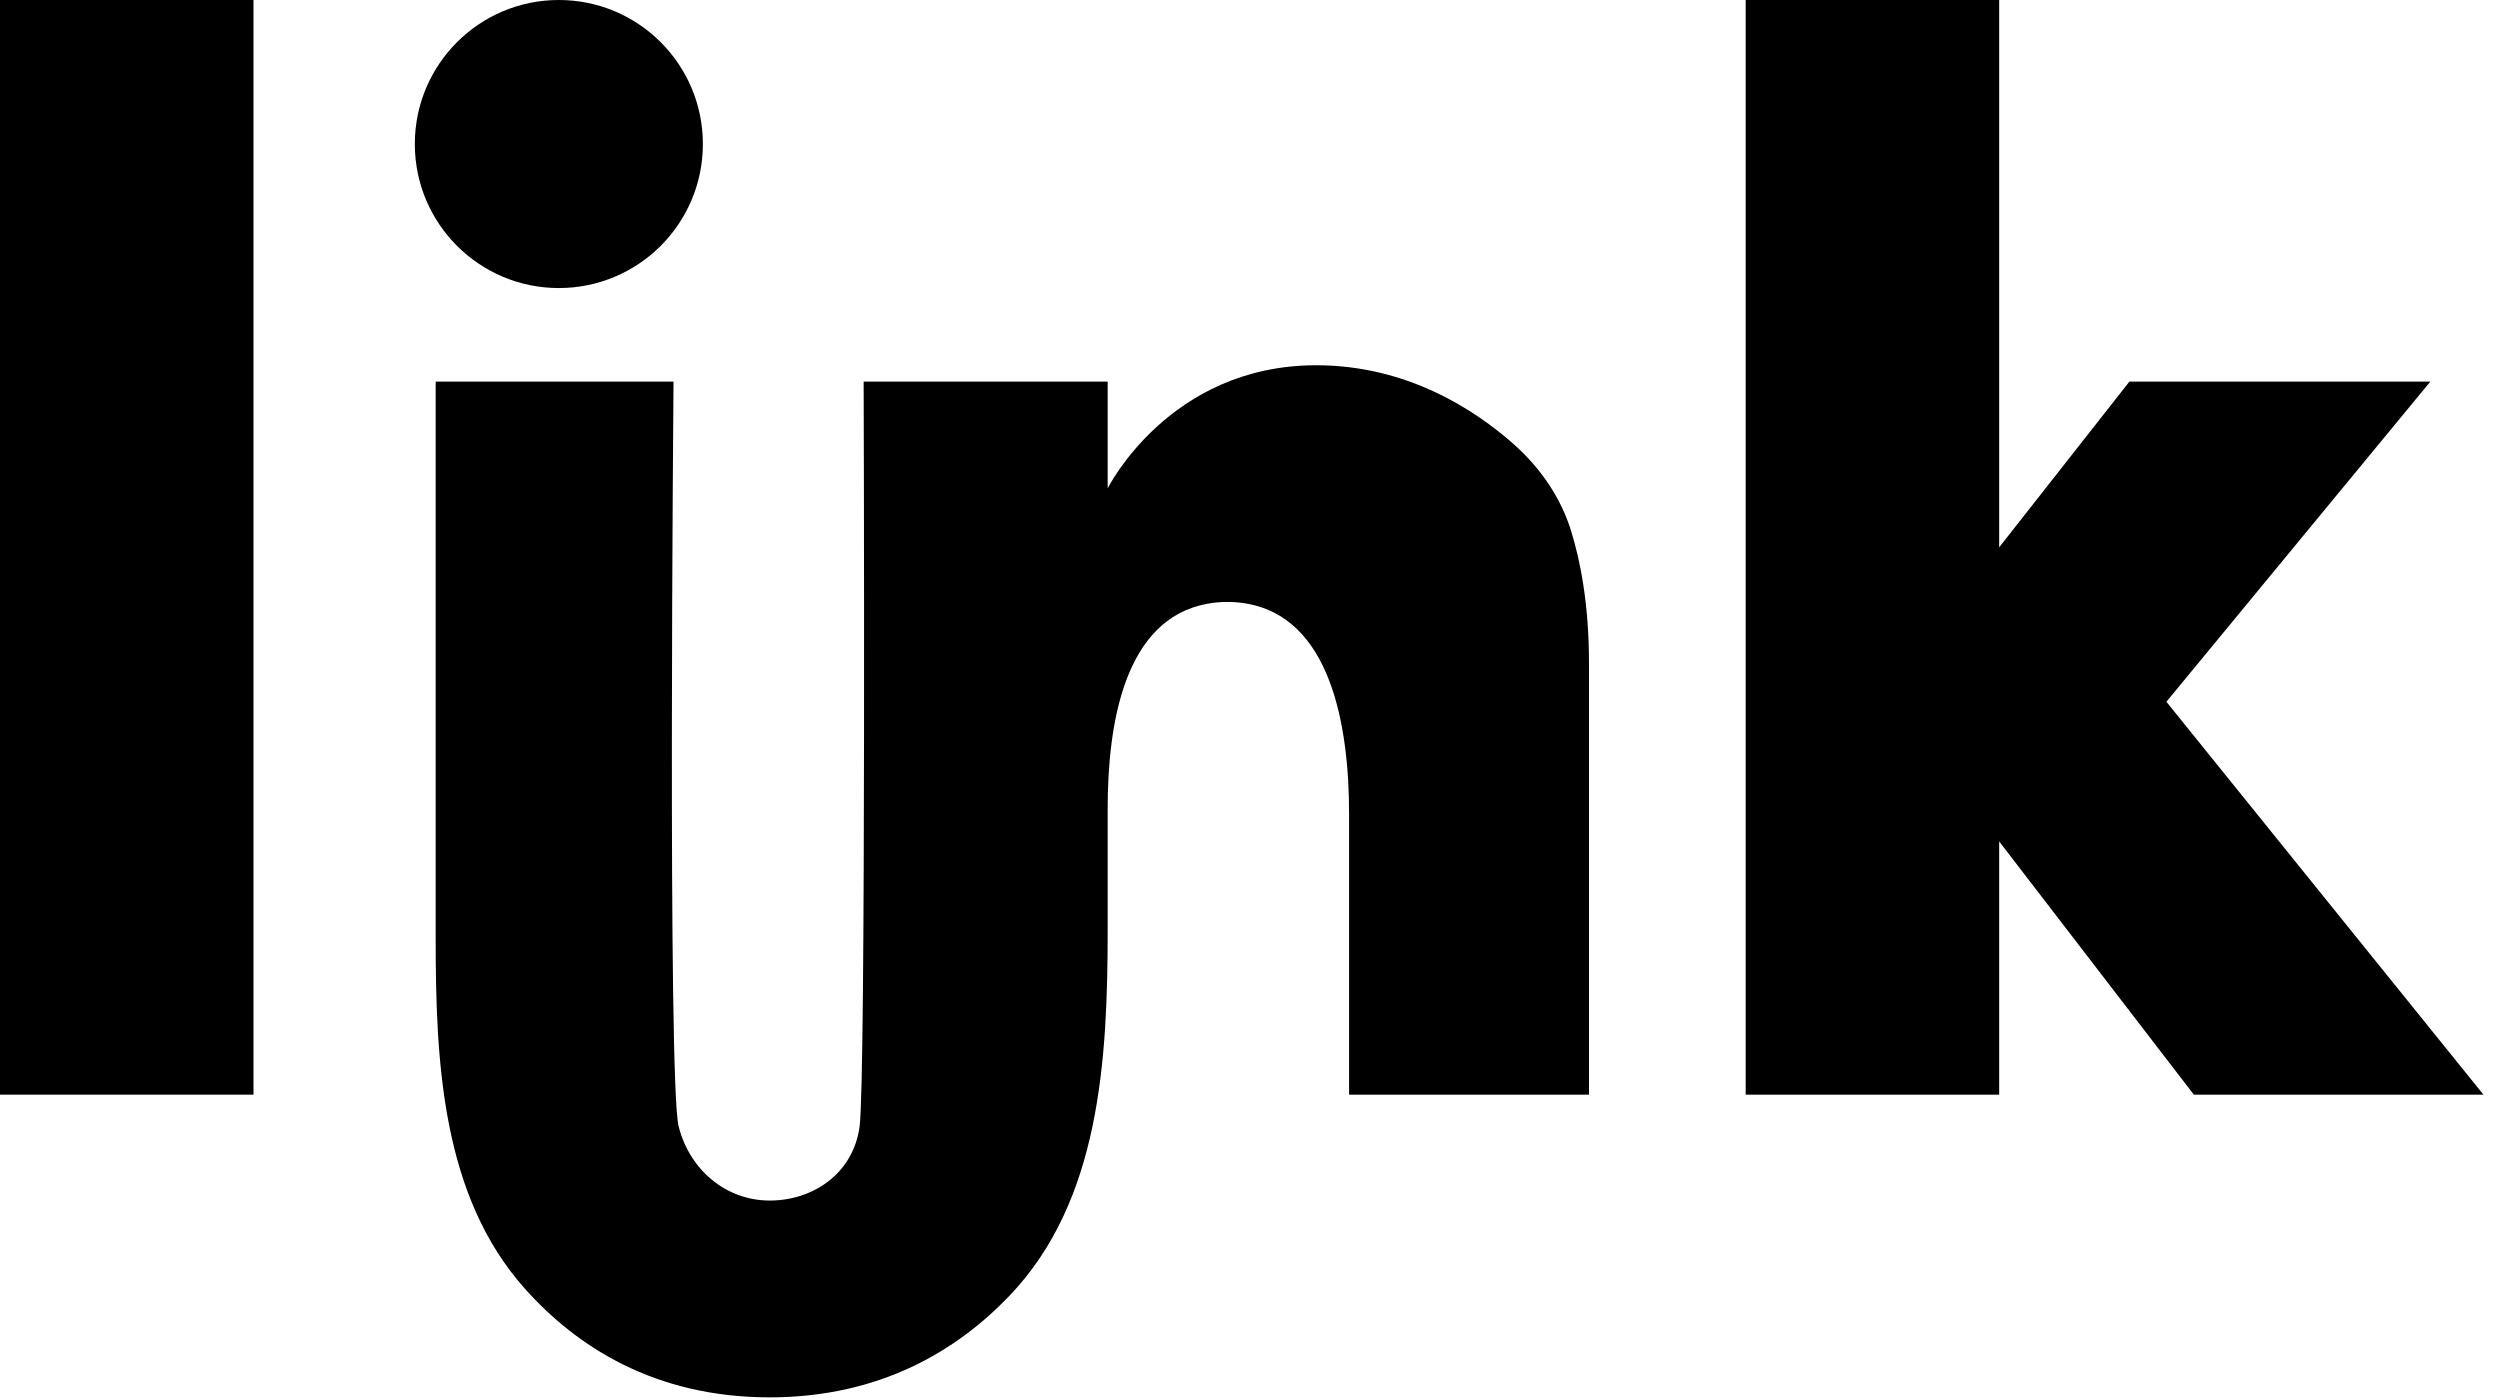
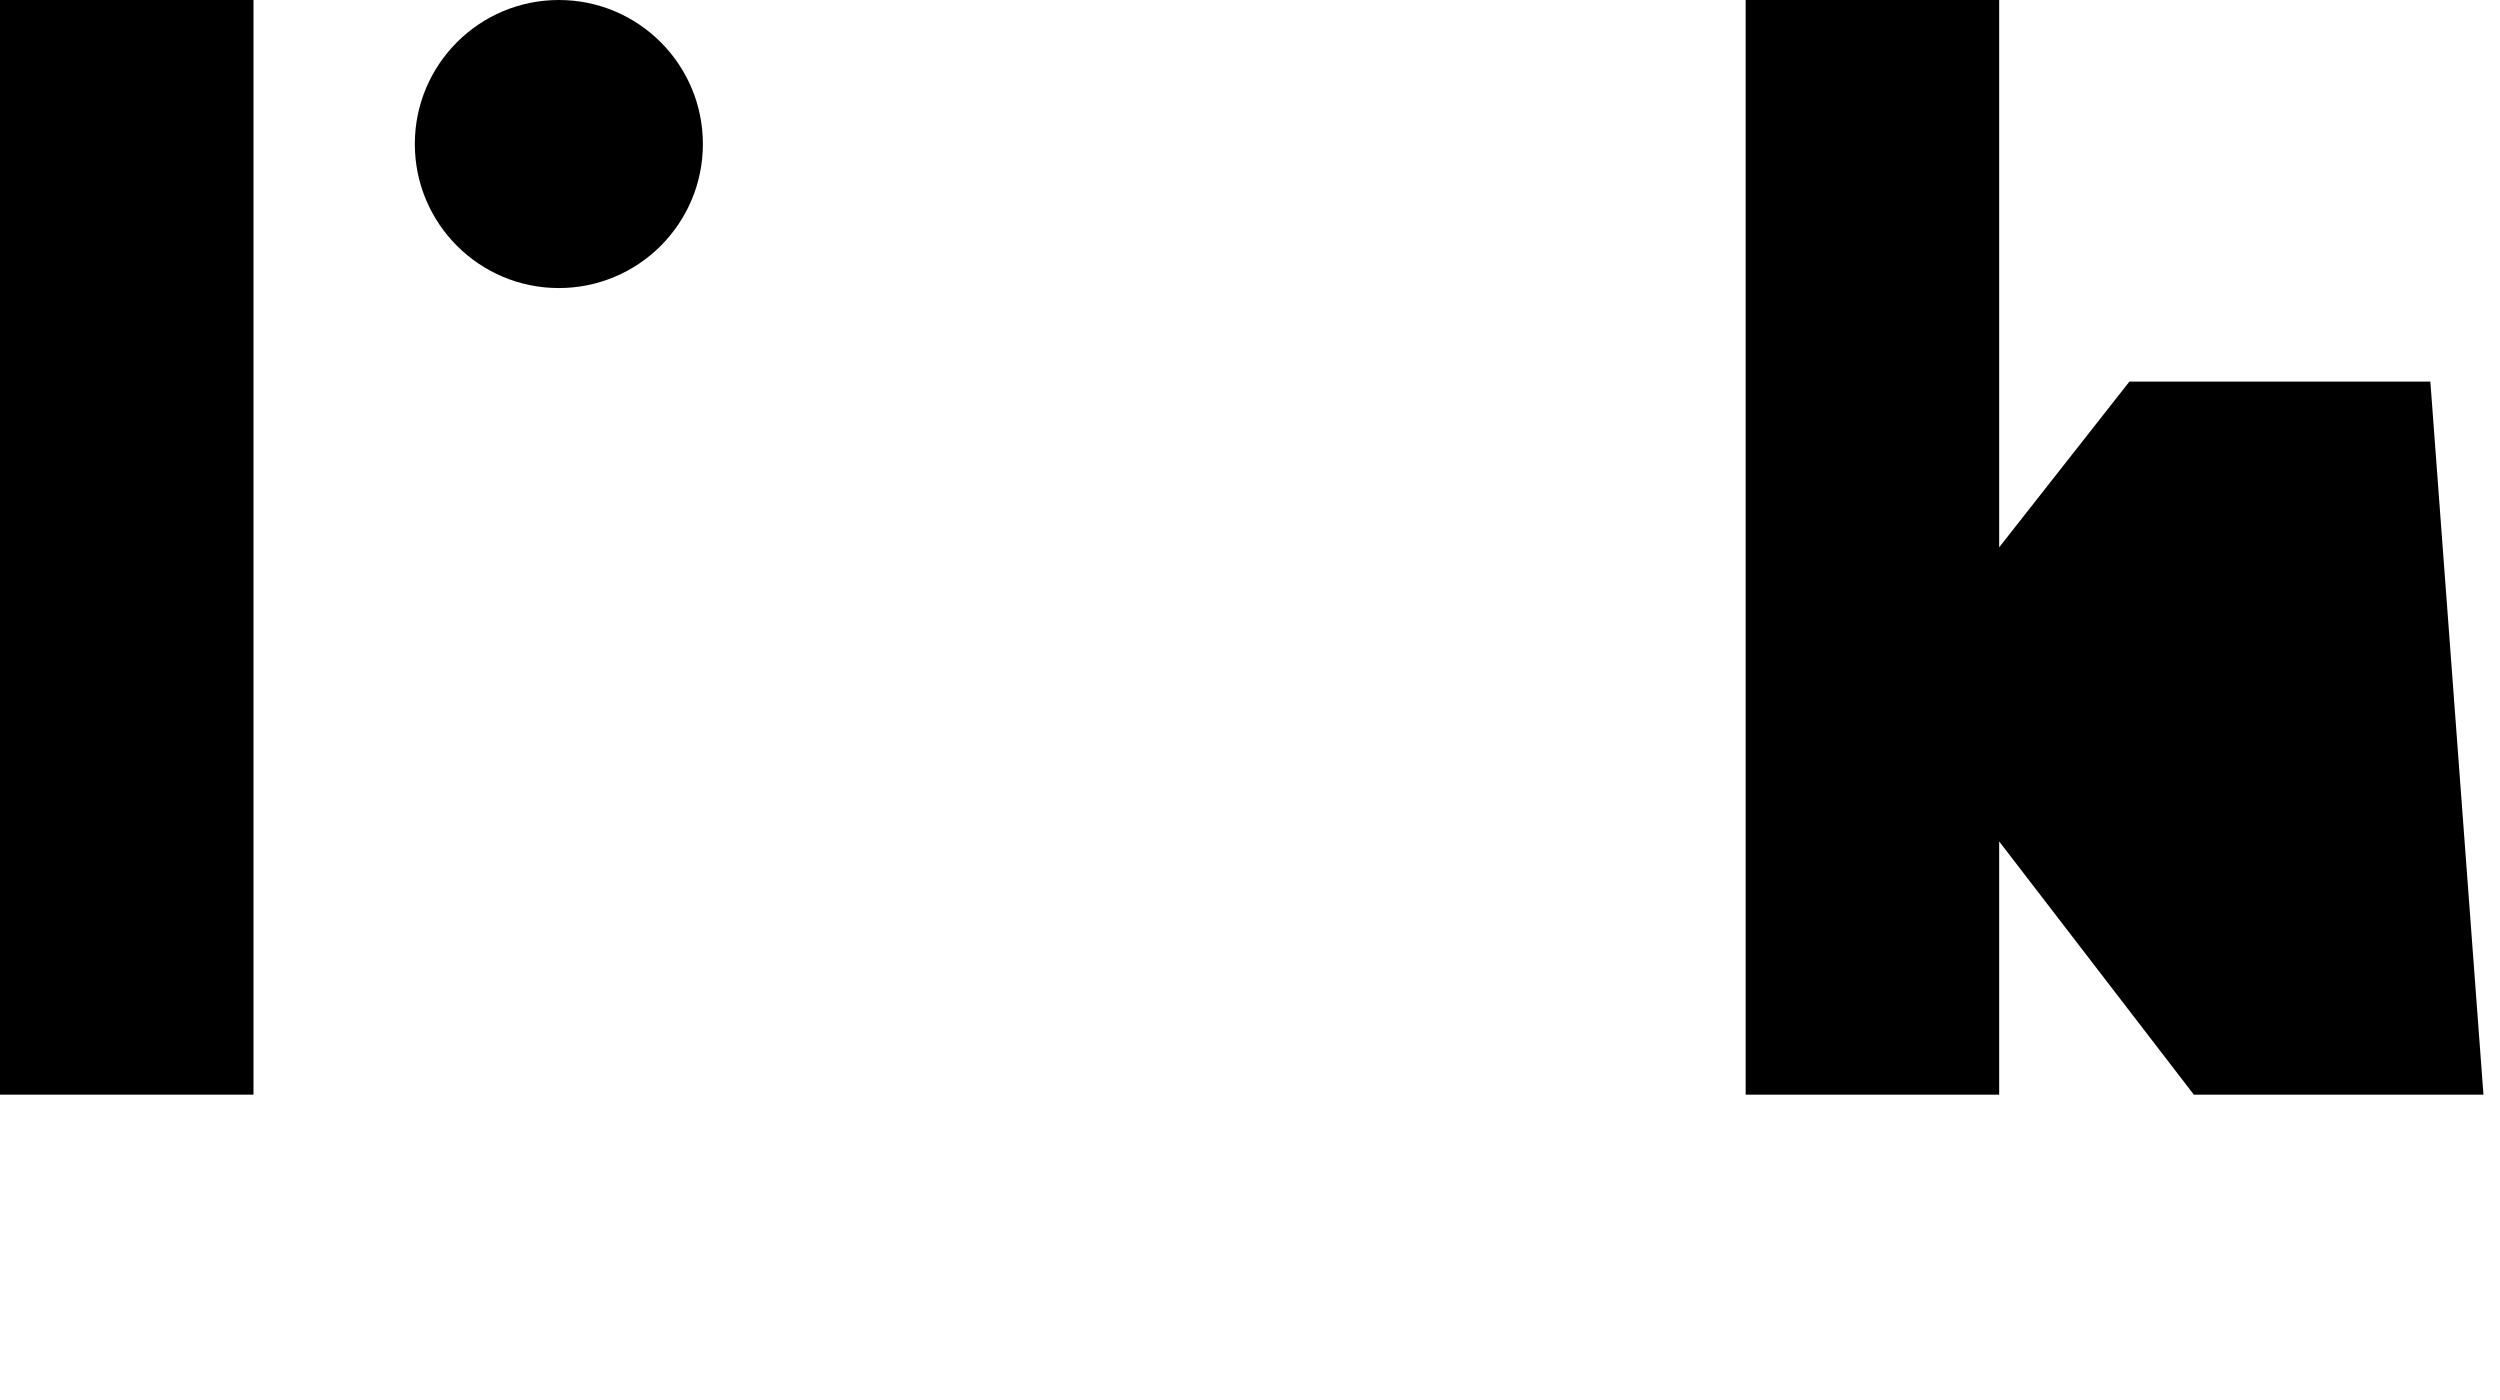
<svg xmlns="http://www.w3.org/2000/svg" viewBox="0 0 100 56" fill="none">
  <rect width="10.14" height="43.786" fill="black" />
-   <path fill-rule="evenodd" clip-rule="evenodd" d="M79.967 0H69.827V43.786H79.967V33.657L87.753 43.786H99.338L86.656 28.071L97.214 15.263H85.177L79.967 21.893V0Z" fill="black" />
+   <path fill-rule="evenodd" clip-rule="evenodd" d="M79.967 0H69.827V43.786H79.967V33.657L87.753 43.786H99.338L97.214 15.263H85.177L79.967 21.893V0Z" fill="black" />
  <circle cx="22.354" cy="5.761" r="5.761" fill="black" />
-   <path fill-rule="evenodd" clip-rule="evenodd" d="M17.427 15.264H26.941C26.941 15.264 26.697 43.3 27.146 45.059C27.594 46.819 29.06 48.022 30.787 48.022C32.513 48.022 34.128 46.954 34.384 45.059C34.641 43.165 34.546 15.264 34.546 15.264H44.307V19.535C44.307 19.535 46.756 14.61 52.649 14.61C56.286 14.61 58.997 16.394 60.541 17.76C61.602 18.7 62.428 19.887 62.846 21.242C63.212 22.426 63.559 24.167 63.559 26.515C63.559 31.484 63.559 43.786 63.559 43.786H53.963V32.547C53.963 29.04 53.237 24.651 49.769 24.128C49.552 24.095 49.329 24.077 49.098 24.077C48.817 24.077 48.548 24.103 48.29 24.151C44.961 24.762 44.307 28.969 44.307 32.353V37.172C44.307 42.408 44.001 48.036 40.386 51.823C38.293 54.015 35.209 55.894 30.787 55.894C26.18 55.894 23.056 53.856 20.996 51.548C17.694 47.85 17.427 42.552 17.427 37.595V15.264Z" fill="black" />
</svg>